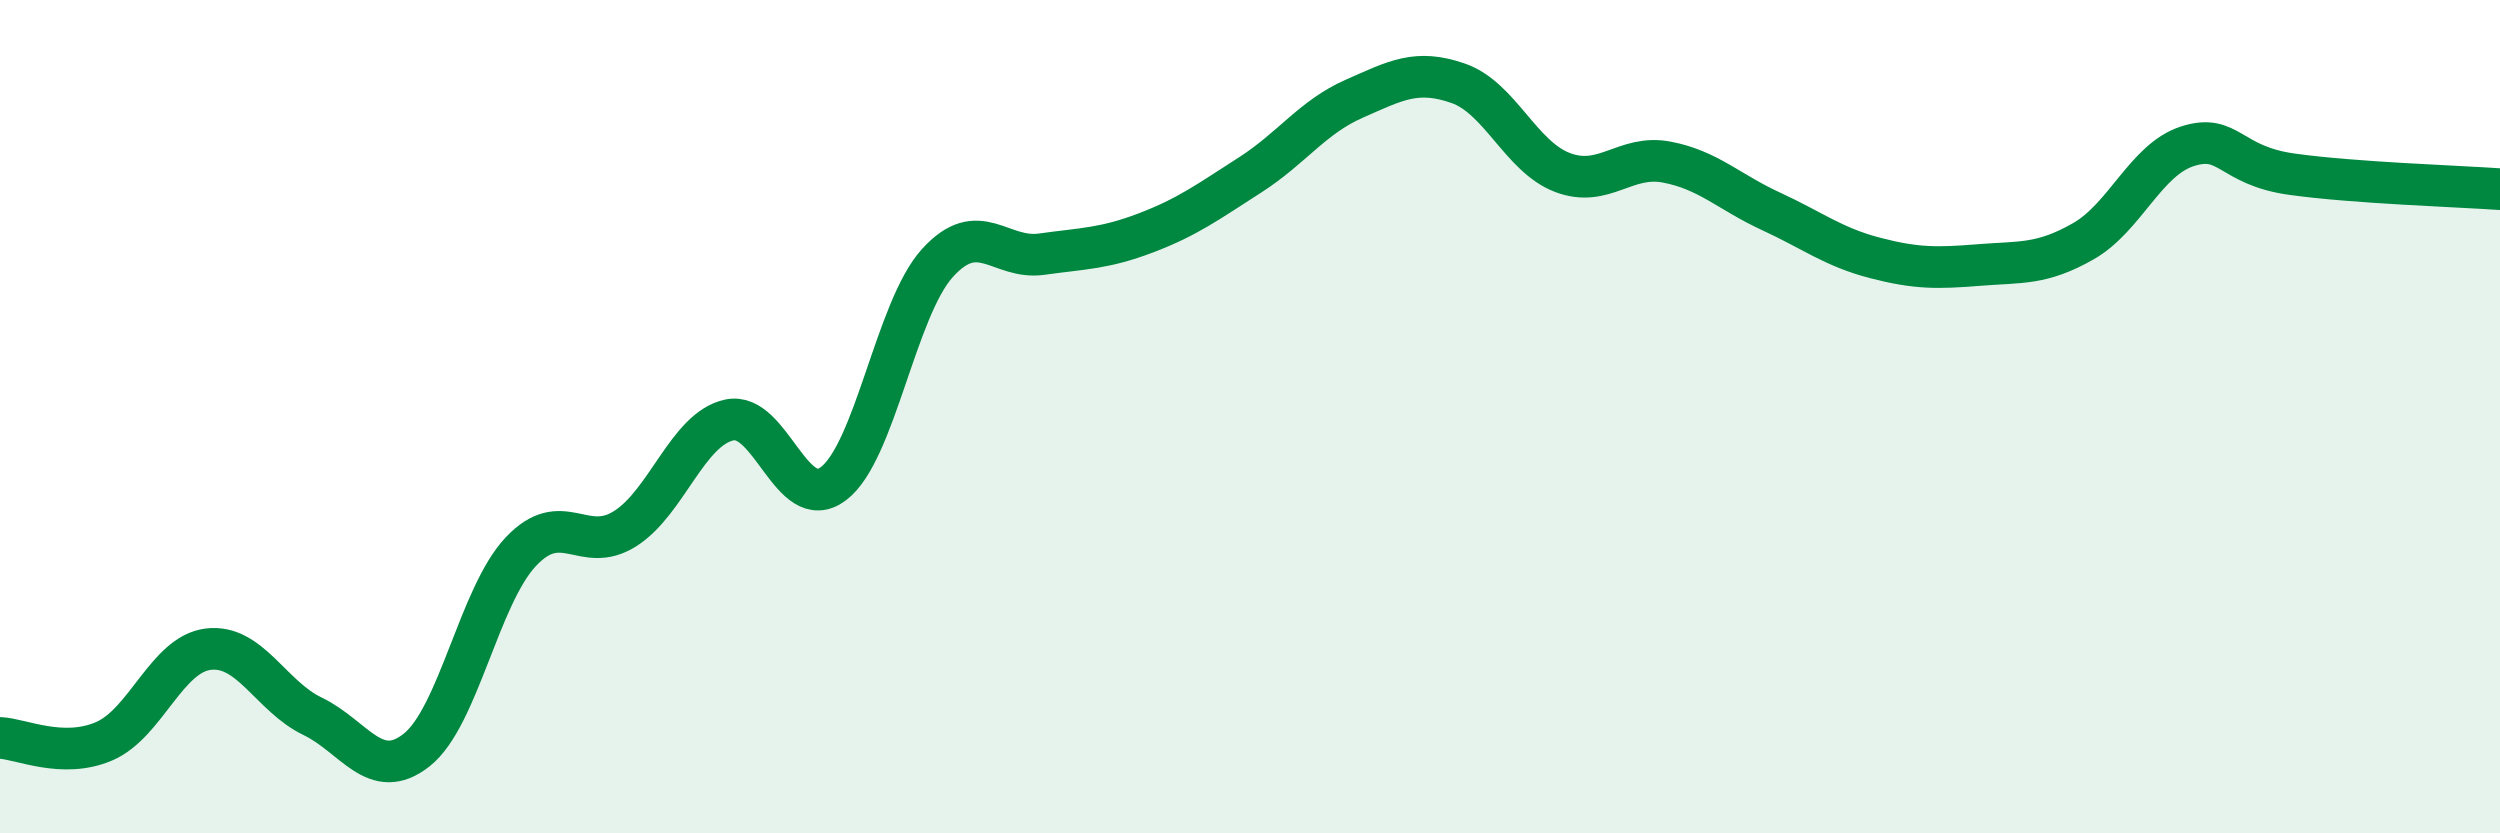
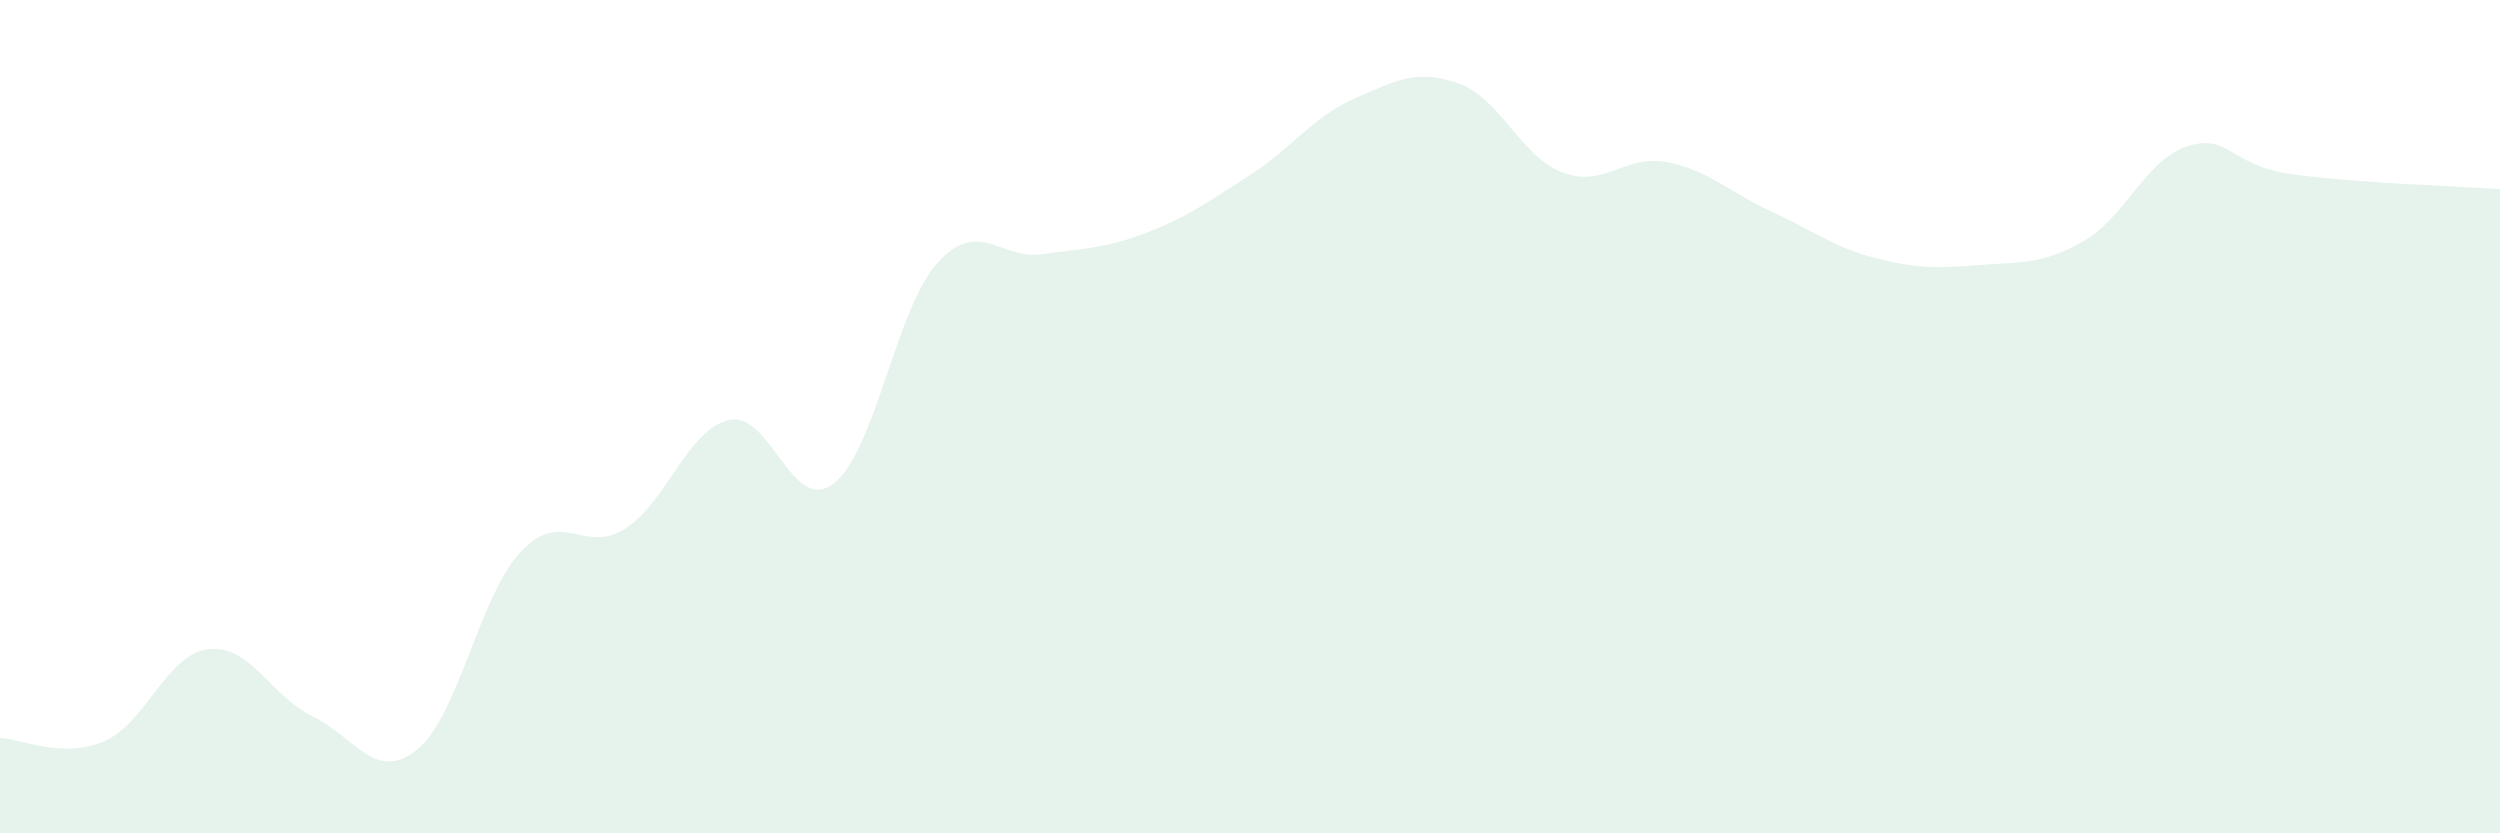
<svg xmlns="http://www.w3.org/2000/svg" width="60" height="20" viewBox="0 0 60 20">
  <path d="M 0,17.71 C 0.5,17.73 1.5,18.22 2.5,17.79 C 3.5,17.36 4,15.7 5,15.58 C 6,15.46 6.5,16.71 7.5,17.19 C 8.5,17.67 9,18.79 10,18 C 11,17.21 11.5,14.3 12.5,13.24 C 13.5,12.18 14,13.32 15,12.69 C 16,12.06 16.5,10.3 17.5,10.08 C 18.5,9.86 19,12.36 20,11.61 C 21,10.86 21.5,7.41 22.5,6.31 C 23.5,5.21 24,6.24 25,6.1 C 26,5.96 26.5,5.97 27.5,5.59 C 28.5,5.21 29,4.84 30,4.2 C 31,3.56 31.5,2.81 32.5,2.37 C 33.5,1.93 34,1.65 35,2 C 36,2.35 36.5,3.76 37.5,4.14 C 38.5,4.52 39,3.7 40,3.89 C 41,4.08 41.5,4.61 42.5,5.07 C 43.5,5.53 44,5.93 45,6.19 C 46,6.45 46.5,6.44 47.5,6.36 C 48.5,6.28 49,6.36 50,5.79 C 51,5.22 51.5,3.83 52.5,3.51 C 53.5,3.19 53.5,3.97 55,4.18 C 56.5,4.39 59,4.47 60,4.54L60 20L0 20Z" fill="#008740" opacity="0.1" stroke-linecap="round" stroke-linejoin="round" />
-   <path d="M 0,17.71 C 0.5,17.73 1.5,18.22 2.5,17.79 C 3.5,17.36 4,15.7 5,15.58 C 6,15.46 6.5,16.71 7.5,17.19 C 8.5,17.67 9,18.79 10,18 C 11,17.21 11.5,14.3 12.5,13.24 C 13.5,12.18 14,13.32 15,12.69 C 16,12.06 16.5,10.3 17.5,10.08 C 18.5,9.86 19,12.36 20,11.61 C 21,10.86 21.5,7.41 22.5,6.31 C 23.5,5.21 24,6.24 25,6.1 C 26,5.96 26.5,5.97 27.5,5.59 C 28.5,5.21 29,4.84 30,4.2 C 31,3.56 31.5,2.81 32.5,2.37 C 33.5,1.93 34,1.65 35,2 C 36,2.35 36.5,3.76 37.5,4.14 C 38.5,4.52 39,3.7 40,3.89 C 41,4.08 41.5,4.61 42.5,5.07 C 43.5,5.53 44,5.93 45,6.19 C 46,6.45 46.5,6.44 47.5,6.36 C 48.5,6.28 49,6.36 50,5.79 C 51,5.22 51.5,3.83 52.5,3.51 C 53.5,3.19 53.5,3.97 55,4.18 C 56.5,4.39 59,4.47 60,4.54" stroke="#008740" stroke-width="1" fill="none" stroke-linecap="round" stroke-linejoin="round" />
</svg>